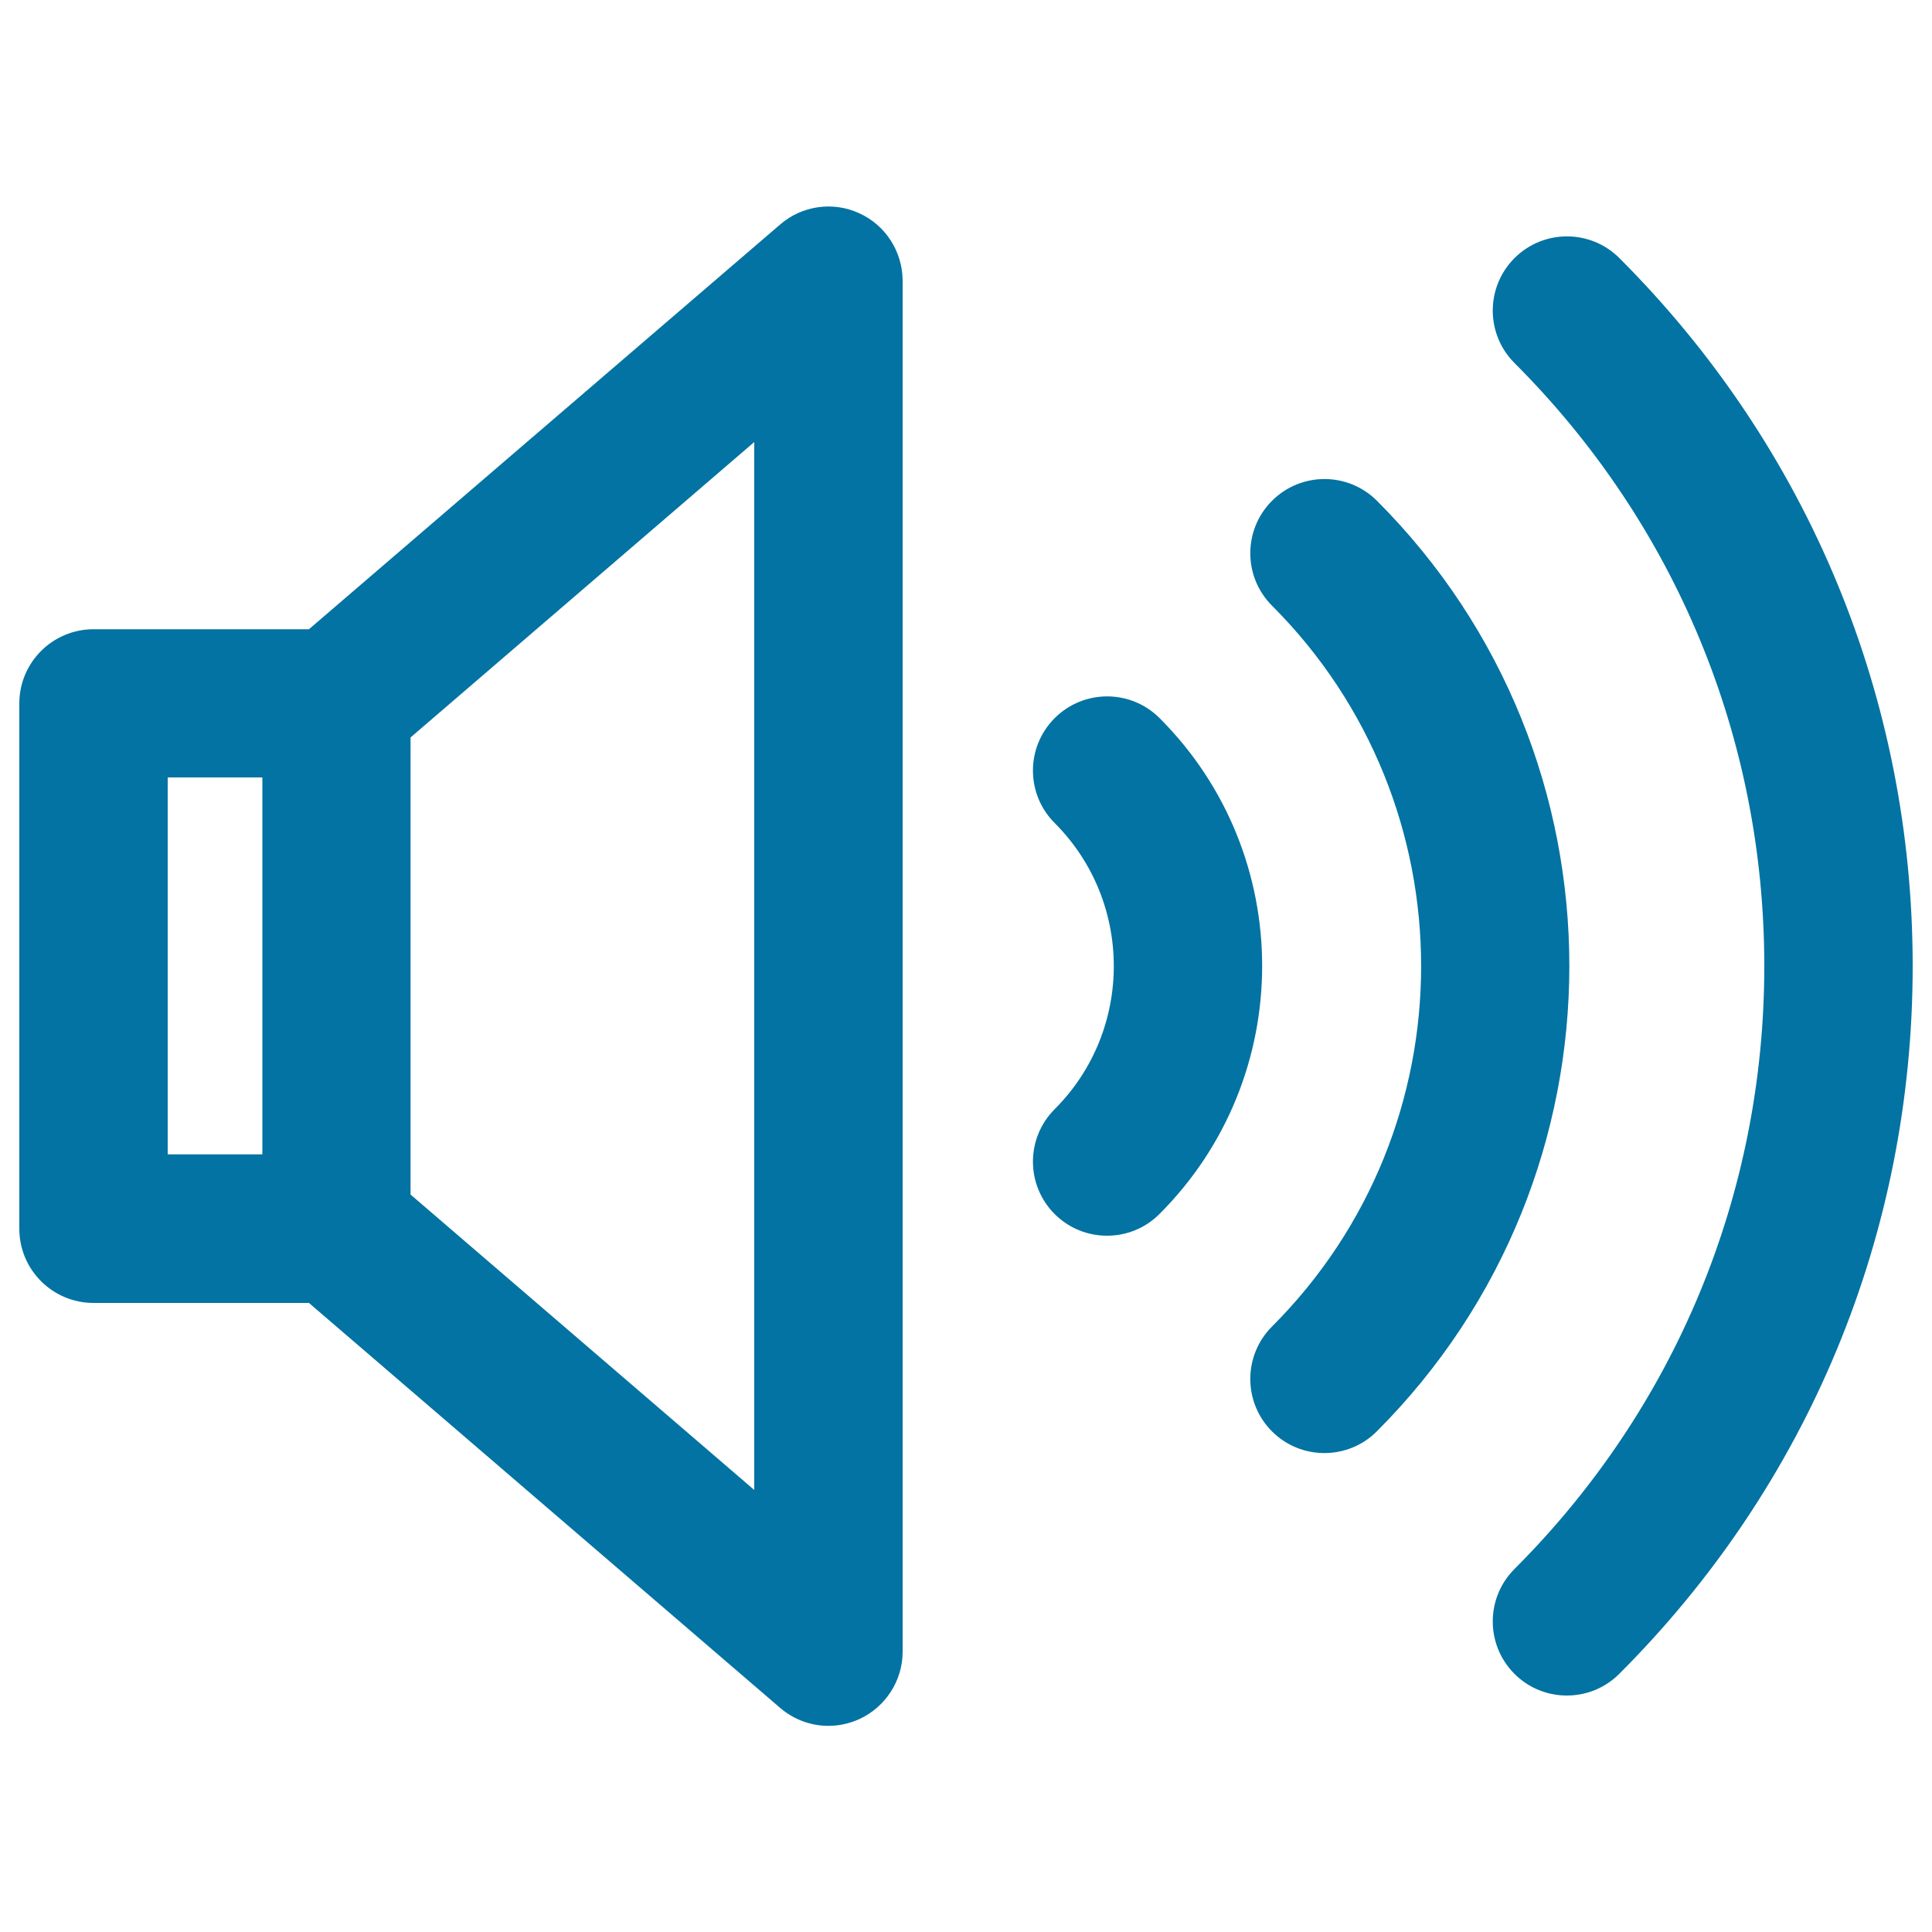
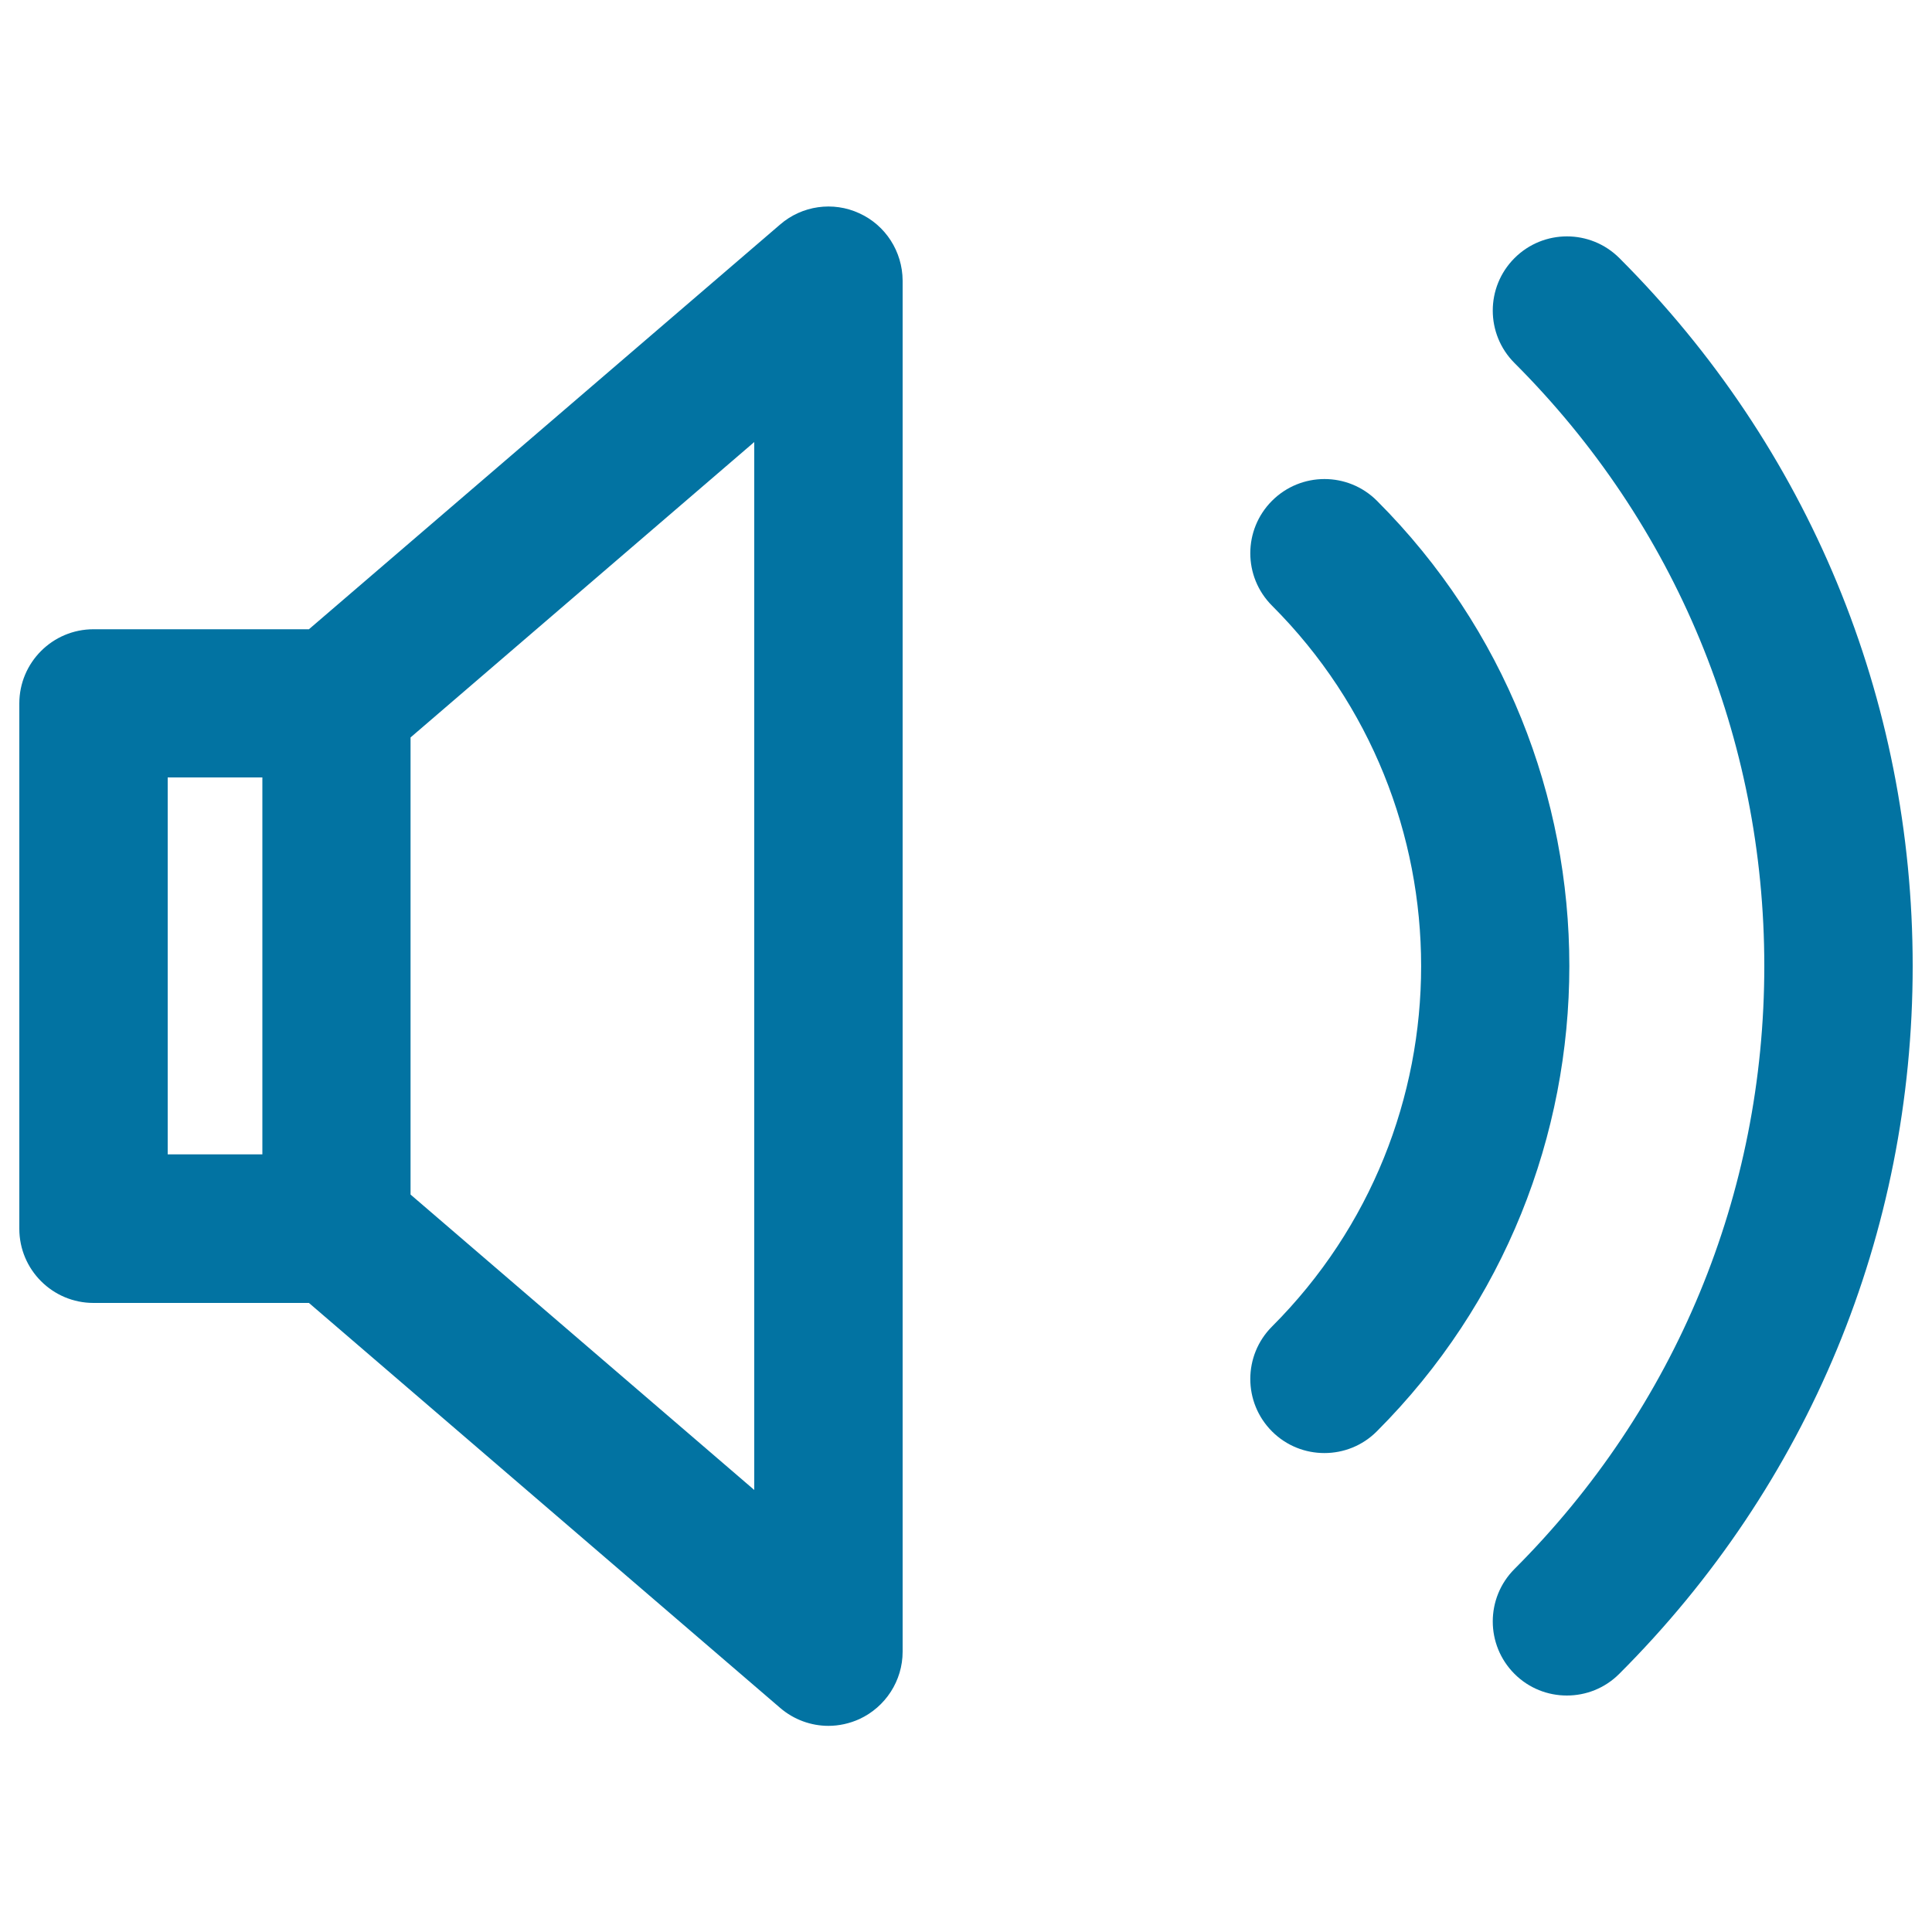
<svg xmlns="http://www.w3.org/2000/svg" viewBox="0 0 1000 1000" style="fill:#0273a2">
  <title>High Volume SVG icon</title>
  <g>
-     <path d="M600.2,371.7c-15-15-39.3-15-54.3,0c-15,15-15,39.3,0,54.3c40.8,40.8,40.8,107.3,0,148.1c-15,15-15,39.3,0,54.3c7.5,7.5,17.3,11.2,27.1,11.2c9.8,0,19.6-3.7,27.1-11.2C671,557.6,671,442.4,600.2,371.7z" />
    <path d="M712.7,259.2c-15-15-39.3-15-54.3,0c-15,15-15,39.3,0,54.3c102.9,102.9,102.9,270.2,0,373.1c-15,15-15,39.3,0,54.3c7.5,7.5,17.3,11.2,27.1,11.2s19.6-3.7,27.1-11.2C845.5,608,845.5,392,712.7,259.2z" />
    <path d="M838.2,133.6c-15-15-39.3-15-54.3,0c-15,15-15,39.3,0,54.3c83.4,83.4,129.3,194.2,129.3,312.1c0,117.9-45.9,228.7-129.3,312.1c-15,15-15,39.3,0,54.3c7.5,7.5,17.3,11.2,27.1,11.2c9.8,0,19.6-3.7,27.1-11.2C936.1,768.5,990,638.4,990,500C990,361.6,936.1,231.5,838.2,133.6z" />
    <path d="M444.8,110.4c-13.6-6.3-29.7-4-41,5.8L159.9,325.7H48.4c-21.2,0-38.4,17.2-38.4,38.4v271.9c0,21.2,17.2,38.4,38.4,38.4h111.5l243.9,209.6c7.1,6.1,16,9.3,25,9.3c5.4,0,10.9-1.2,16-3.5c13.6-6.3,22.4-19.9,22.4-34.9V145.2C467.1,130.2,458.4,116.6,444.8,110.4z M86.8,402.4h49v195.1h-49V402.4z M390.4,771.2L212.5,618.3V381.7l177.9-152.9V771.2z" />
  </g>
</svg>